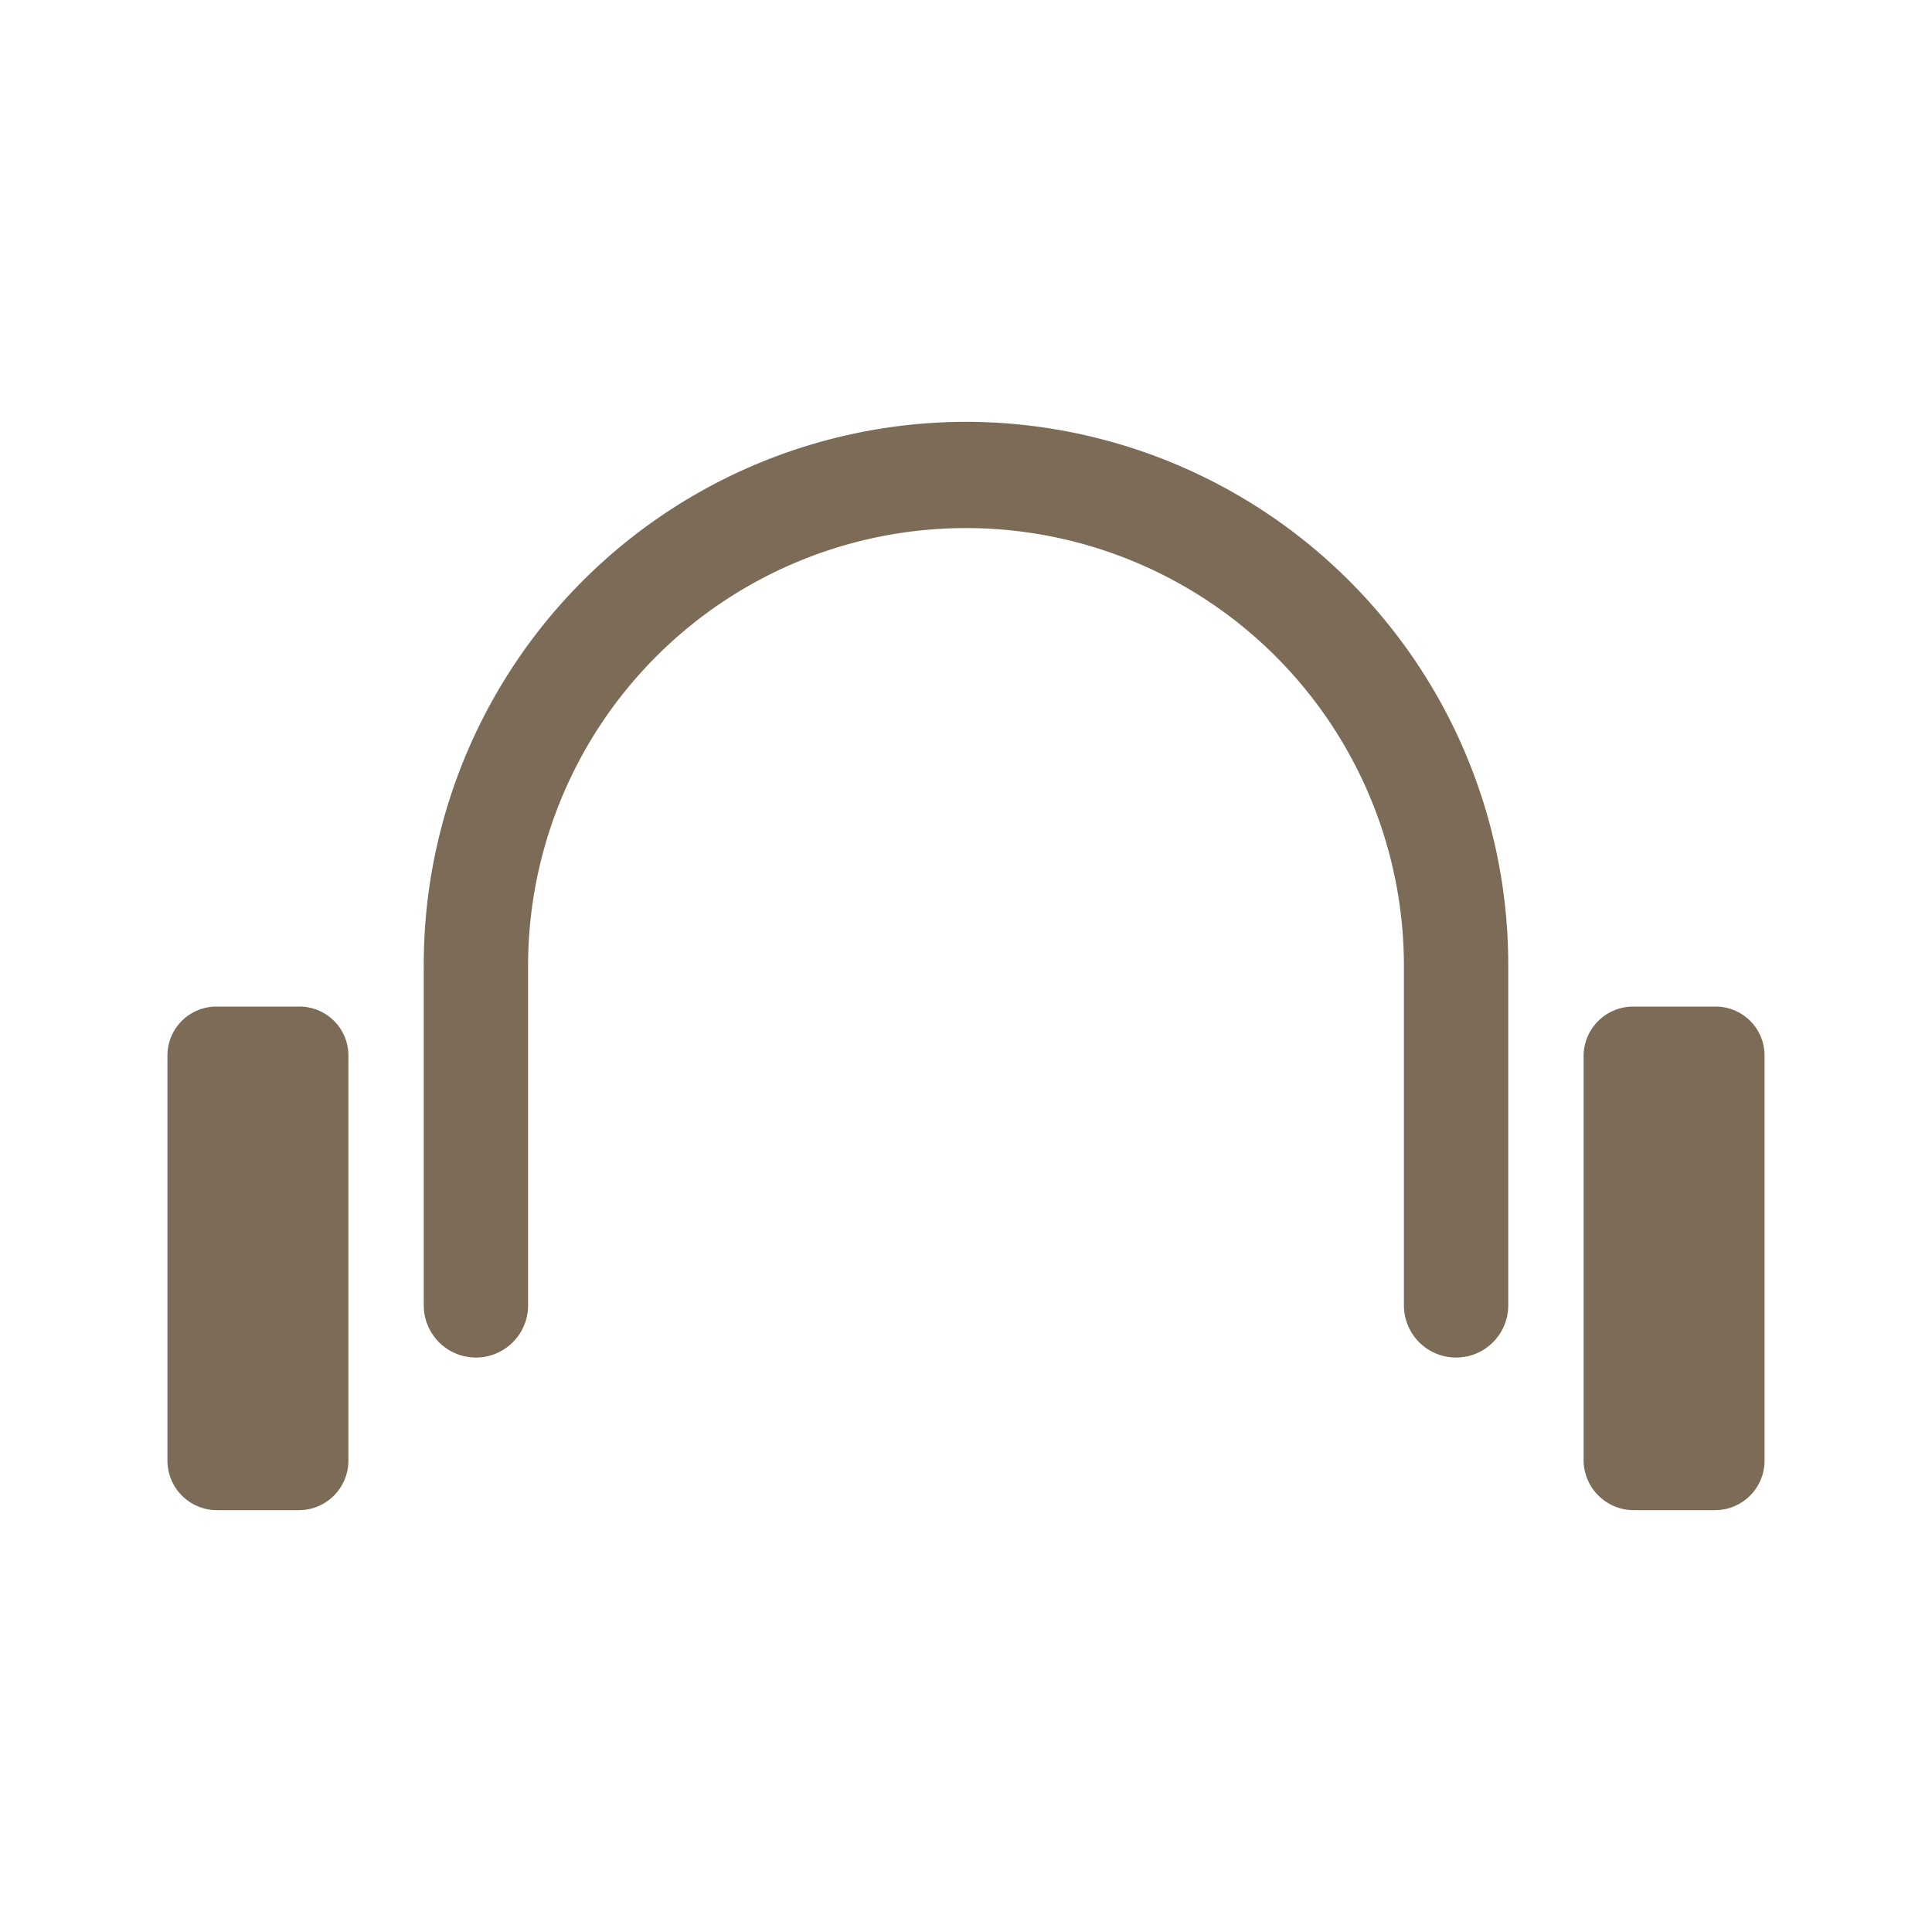
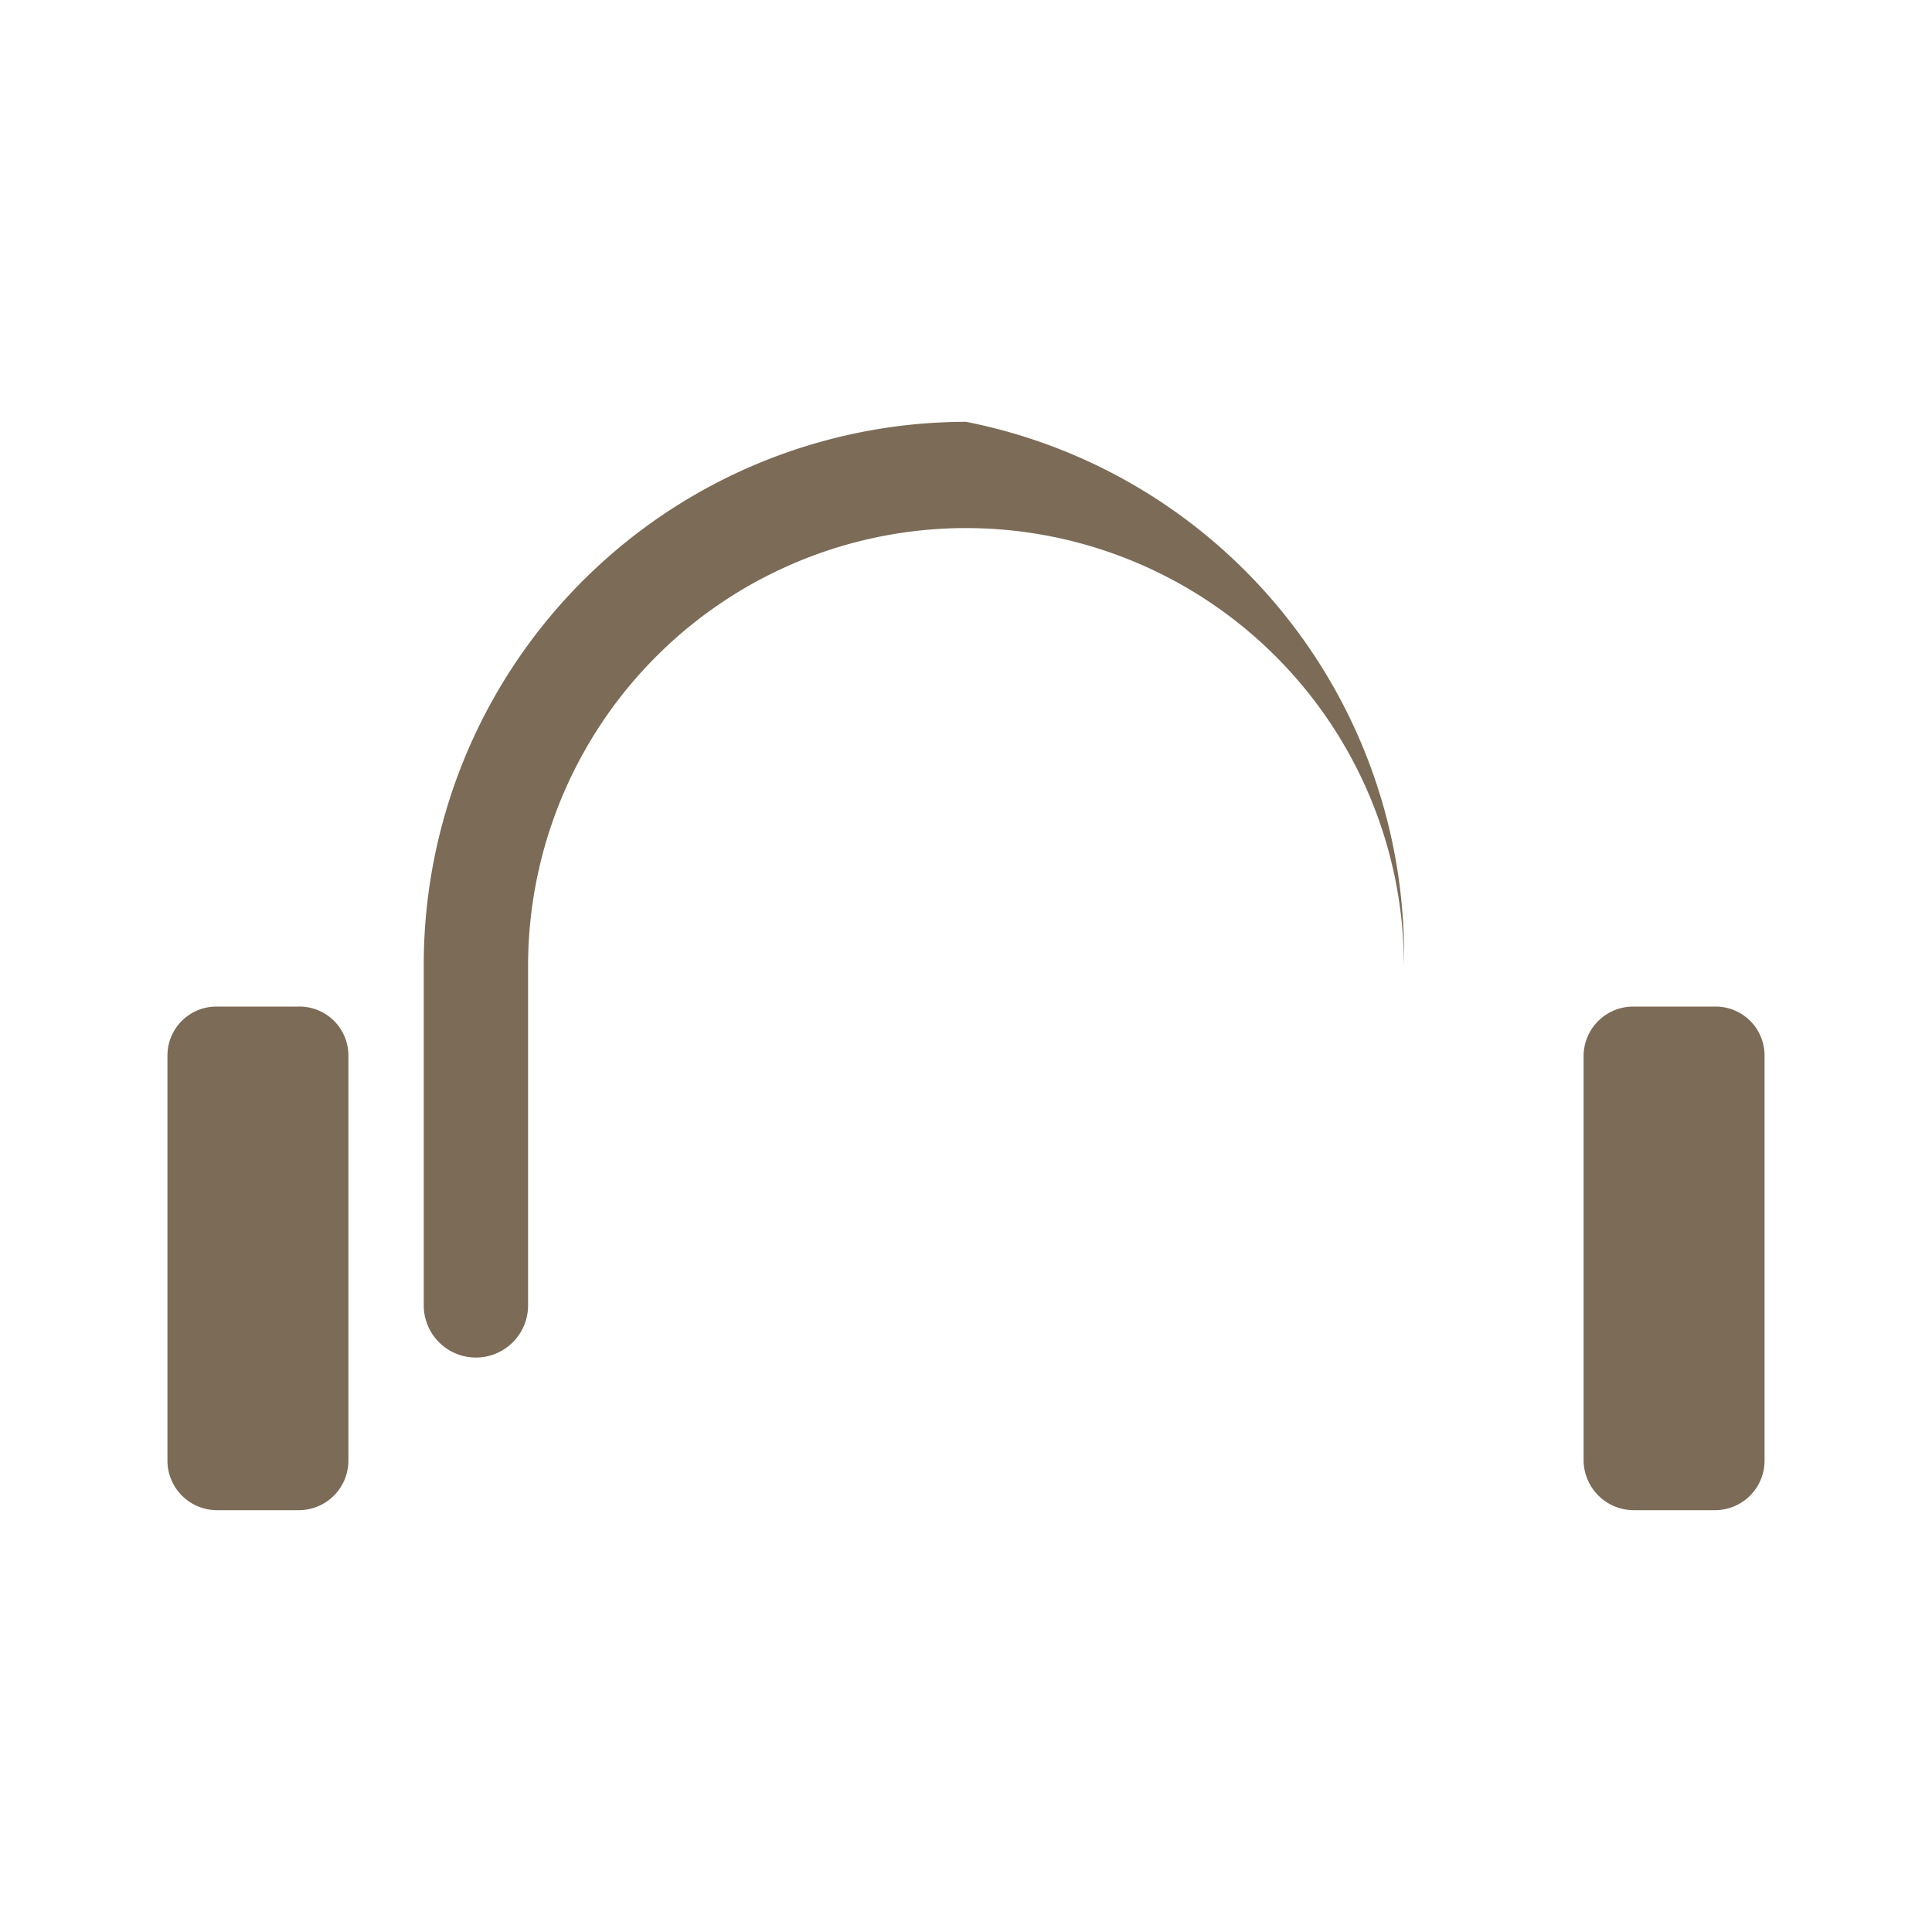
<svg xmlns="http://www.w3.org/2000/svg" id="圖層_1" data-name="圖層 1" viewBox="0 0 30 30">
  <defs>
    <style>.cls-1{fill:#7b6b57;}</style>
  </defs>
-   <path class="cls-1" d="M15,6.55A8.43,8.43,0,0,0,6.58,15v5.27a.81.81,0,0,0,1.62,0V15a6.8,6.8,0,1,1,13.6,0v5.27a.81.81,0,0,0,1.62,0V15A8.43,8.43,0,0,0,15,6.55Zm11.64,9.08H25.36a.77.77,0,0,0-.77.76v6.29a.78.78,0,0,0,.77.77h1.28a.77.77,0,0,0,.76-.77V16.39A.76.76,0,0,0,26.64,15.63Zm-22,0H3.36a.76.76,0,0,0-.76.76v6.29a.77.77,0,0,0,.76.77H4.64a.77.77,0,0,0,.77-.77V16.39A.76.76,0,0,0,4.64,15.63Z" />
+   <path class="cls-1" d="M15,6.55A8.43,8.43,0,0,0,6.58,15v5.27a.81.81,0,0,0,1.62,0V15a6.8,6.8,0,1,1,13.6,0v5.27V15A8.43,8.43,0,0,0,15,6.55Zm11.64,9.08H25.36a.77.77,0,0,0-.77.76v6.29a.78.78,0,0,0,.77.77h1.28a.77.77,0,0,0,.76-.77V16.39A.76.76,0,0,0,26.64,15.63Zm-22,0H3.36a.76.76,0,0,0-.76.76v6.29a.77.77,0,0,0,.76.77H4.64a.77.77,0,0,0,.77-.77V16.39A.76.76,0,0,0,4.64,15.63Z" />
</svg>